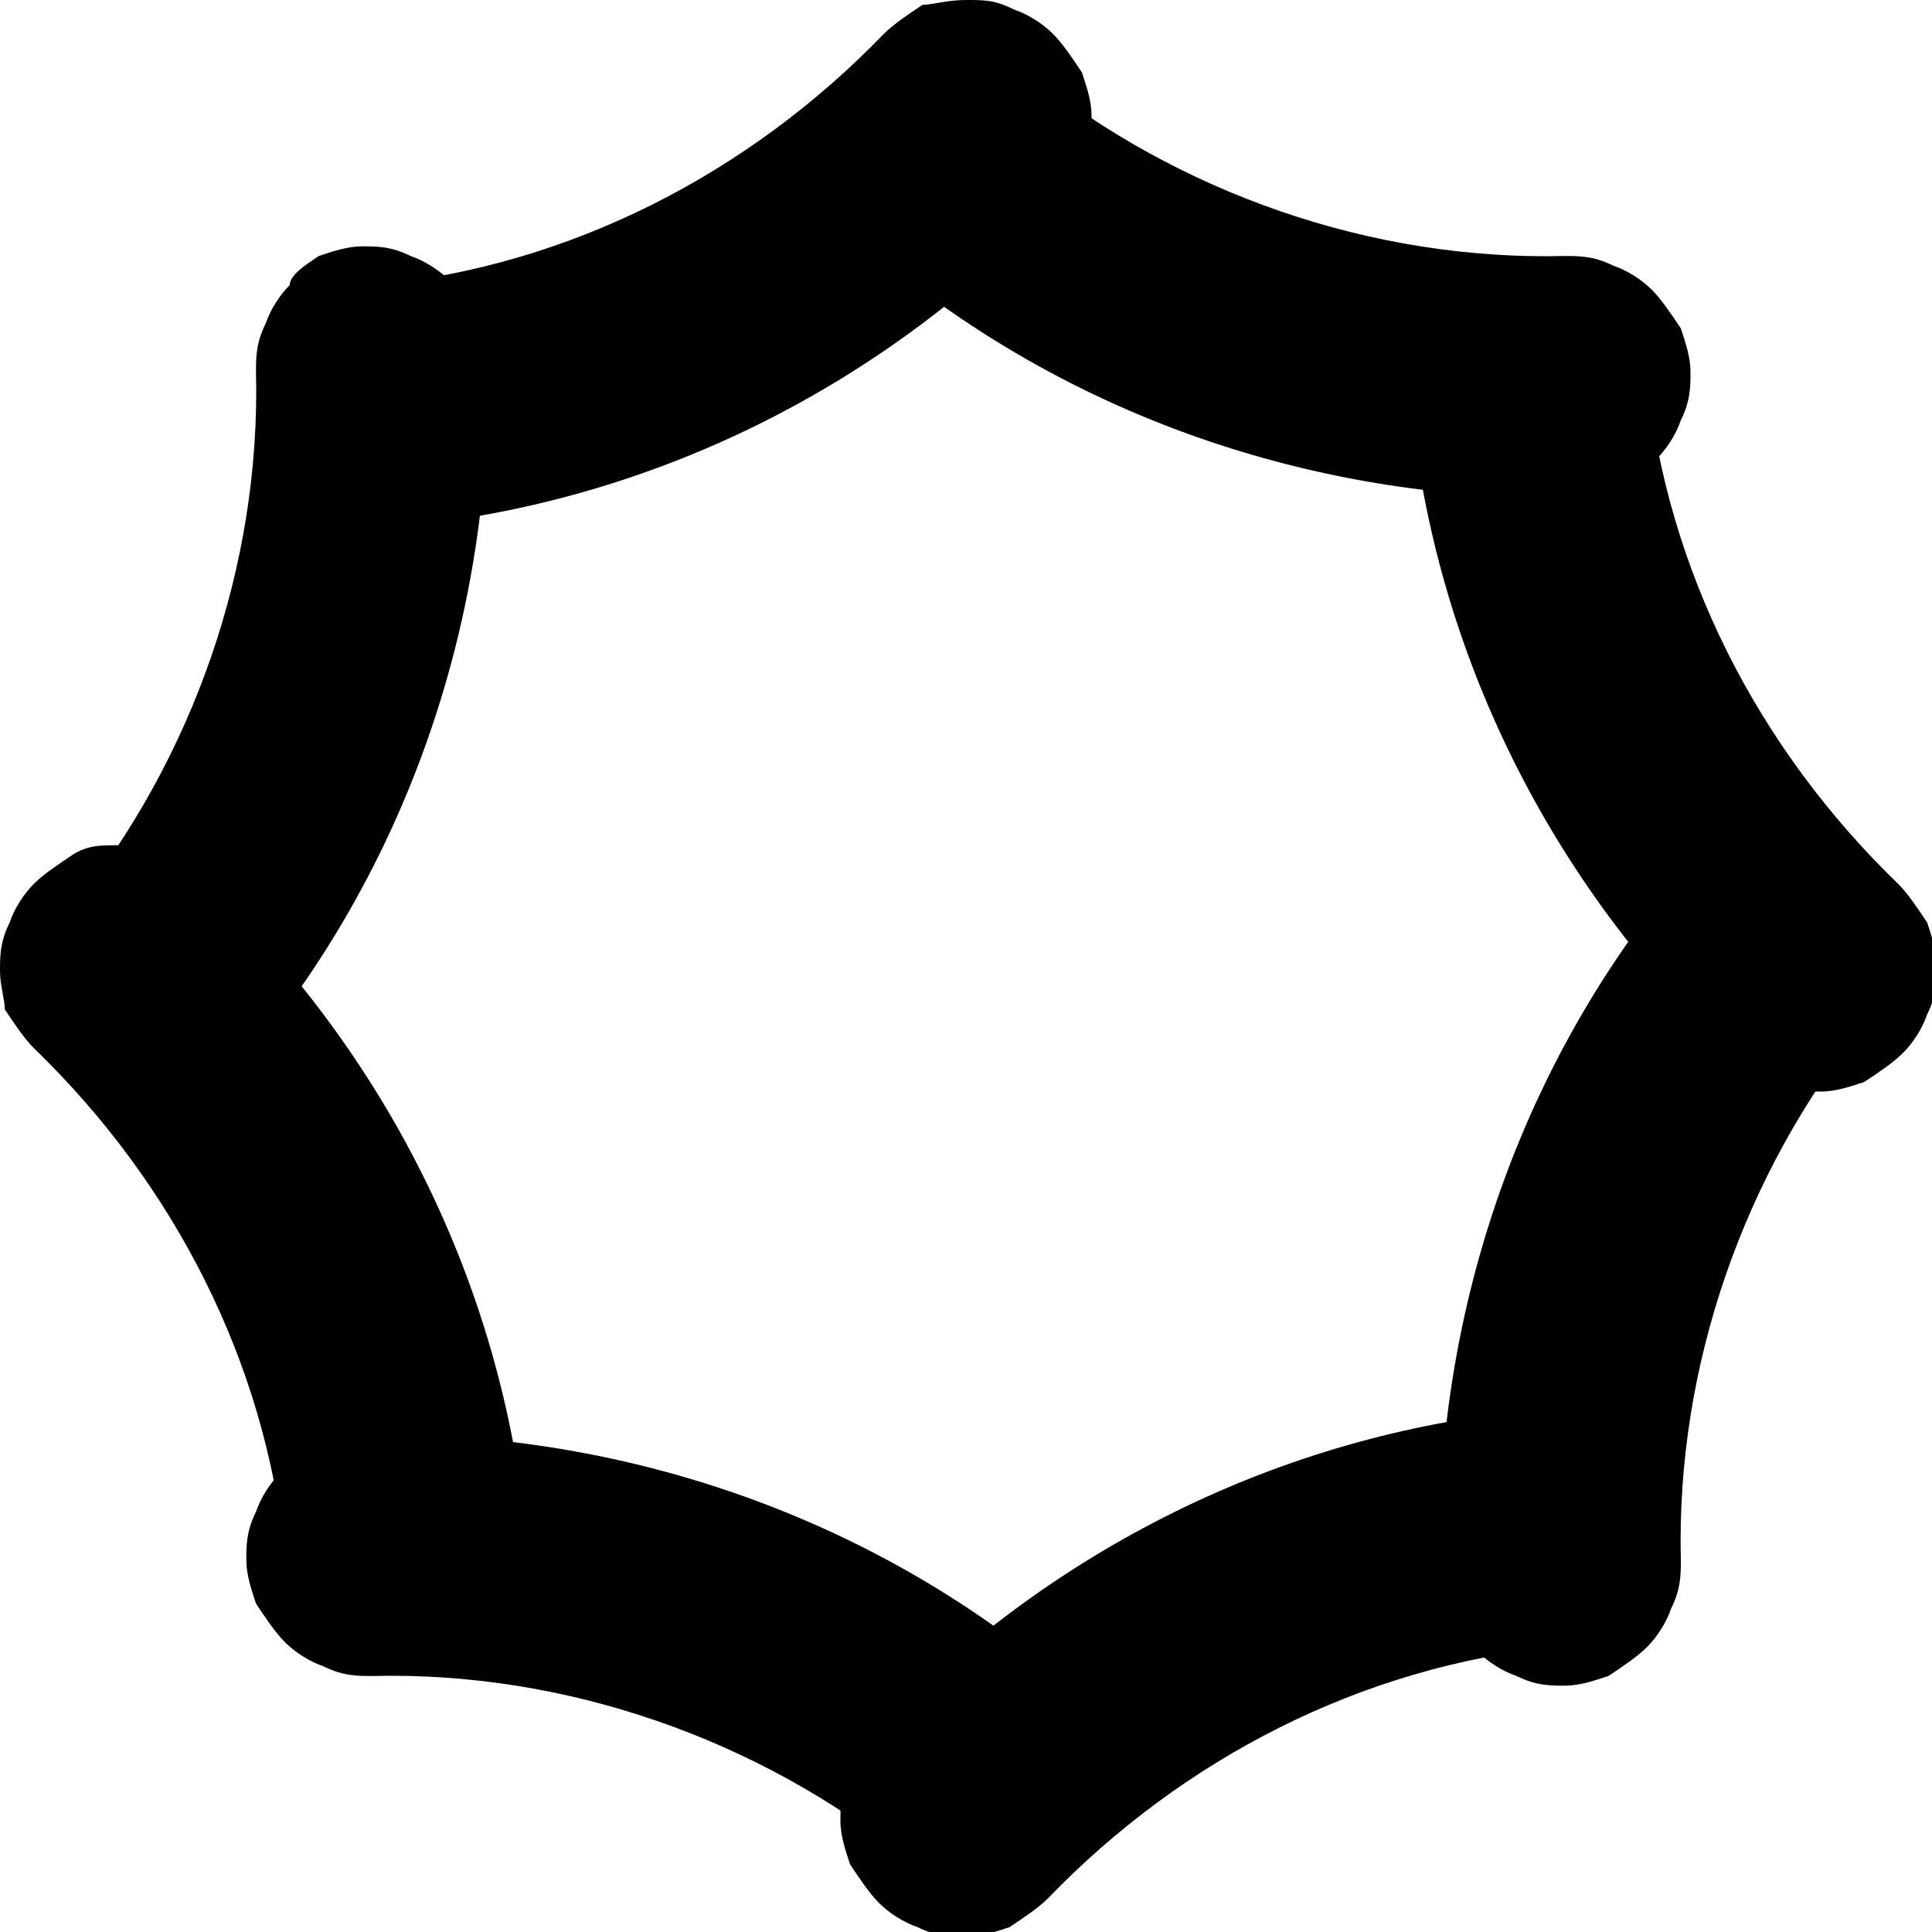
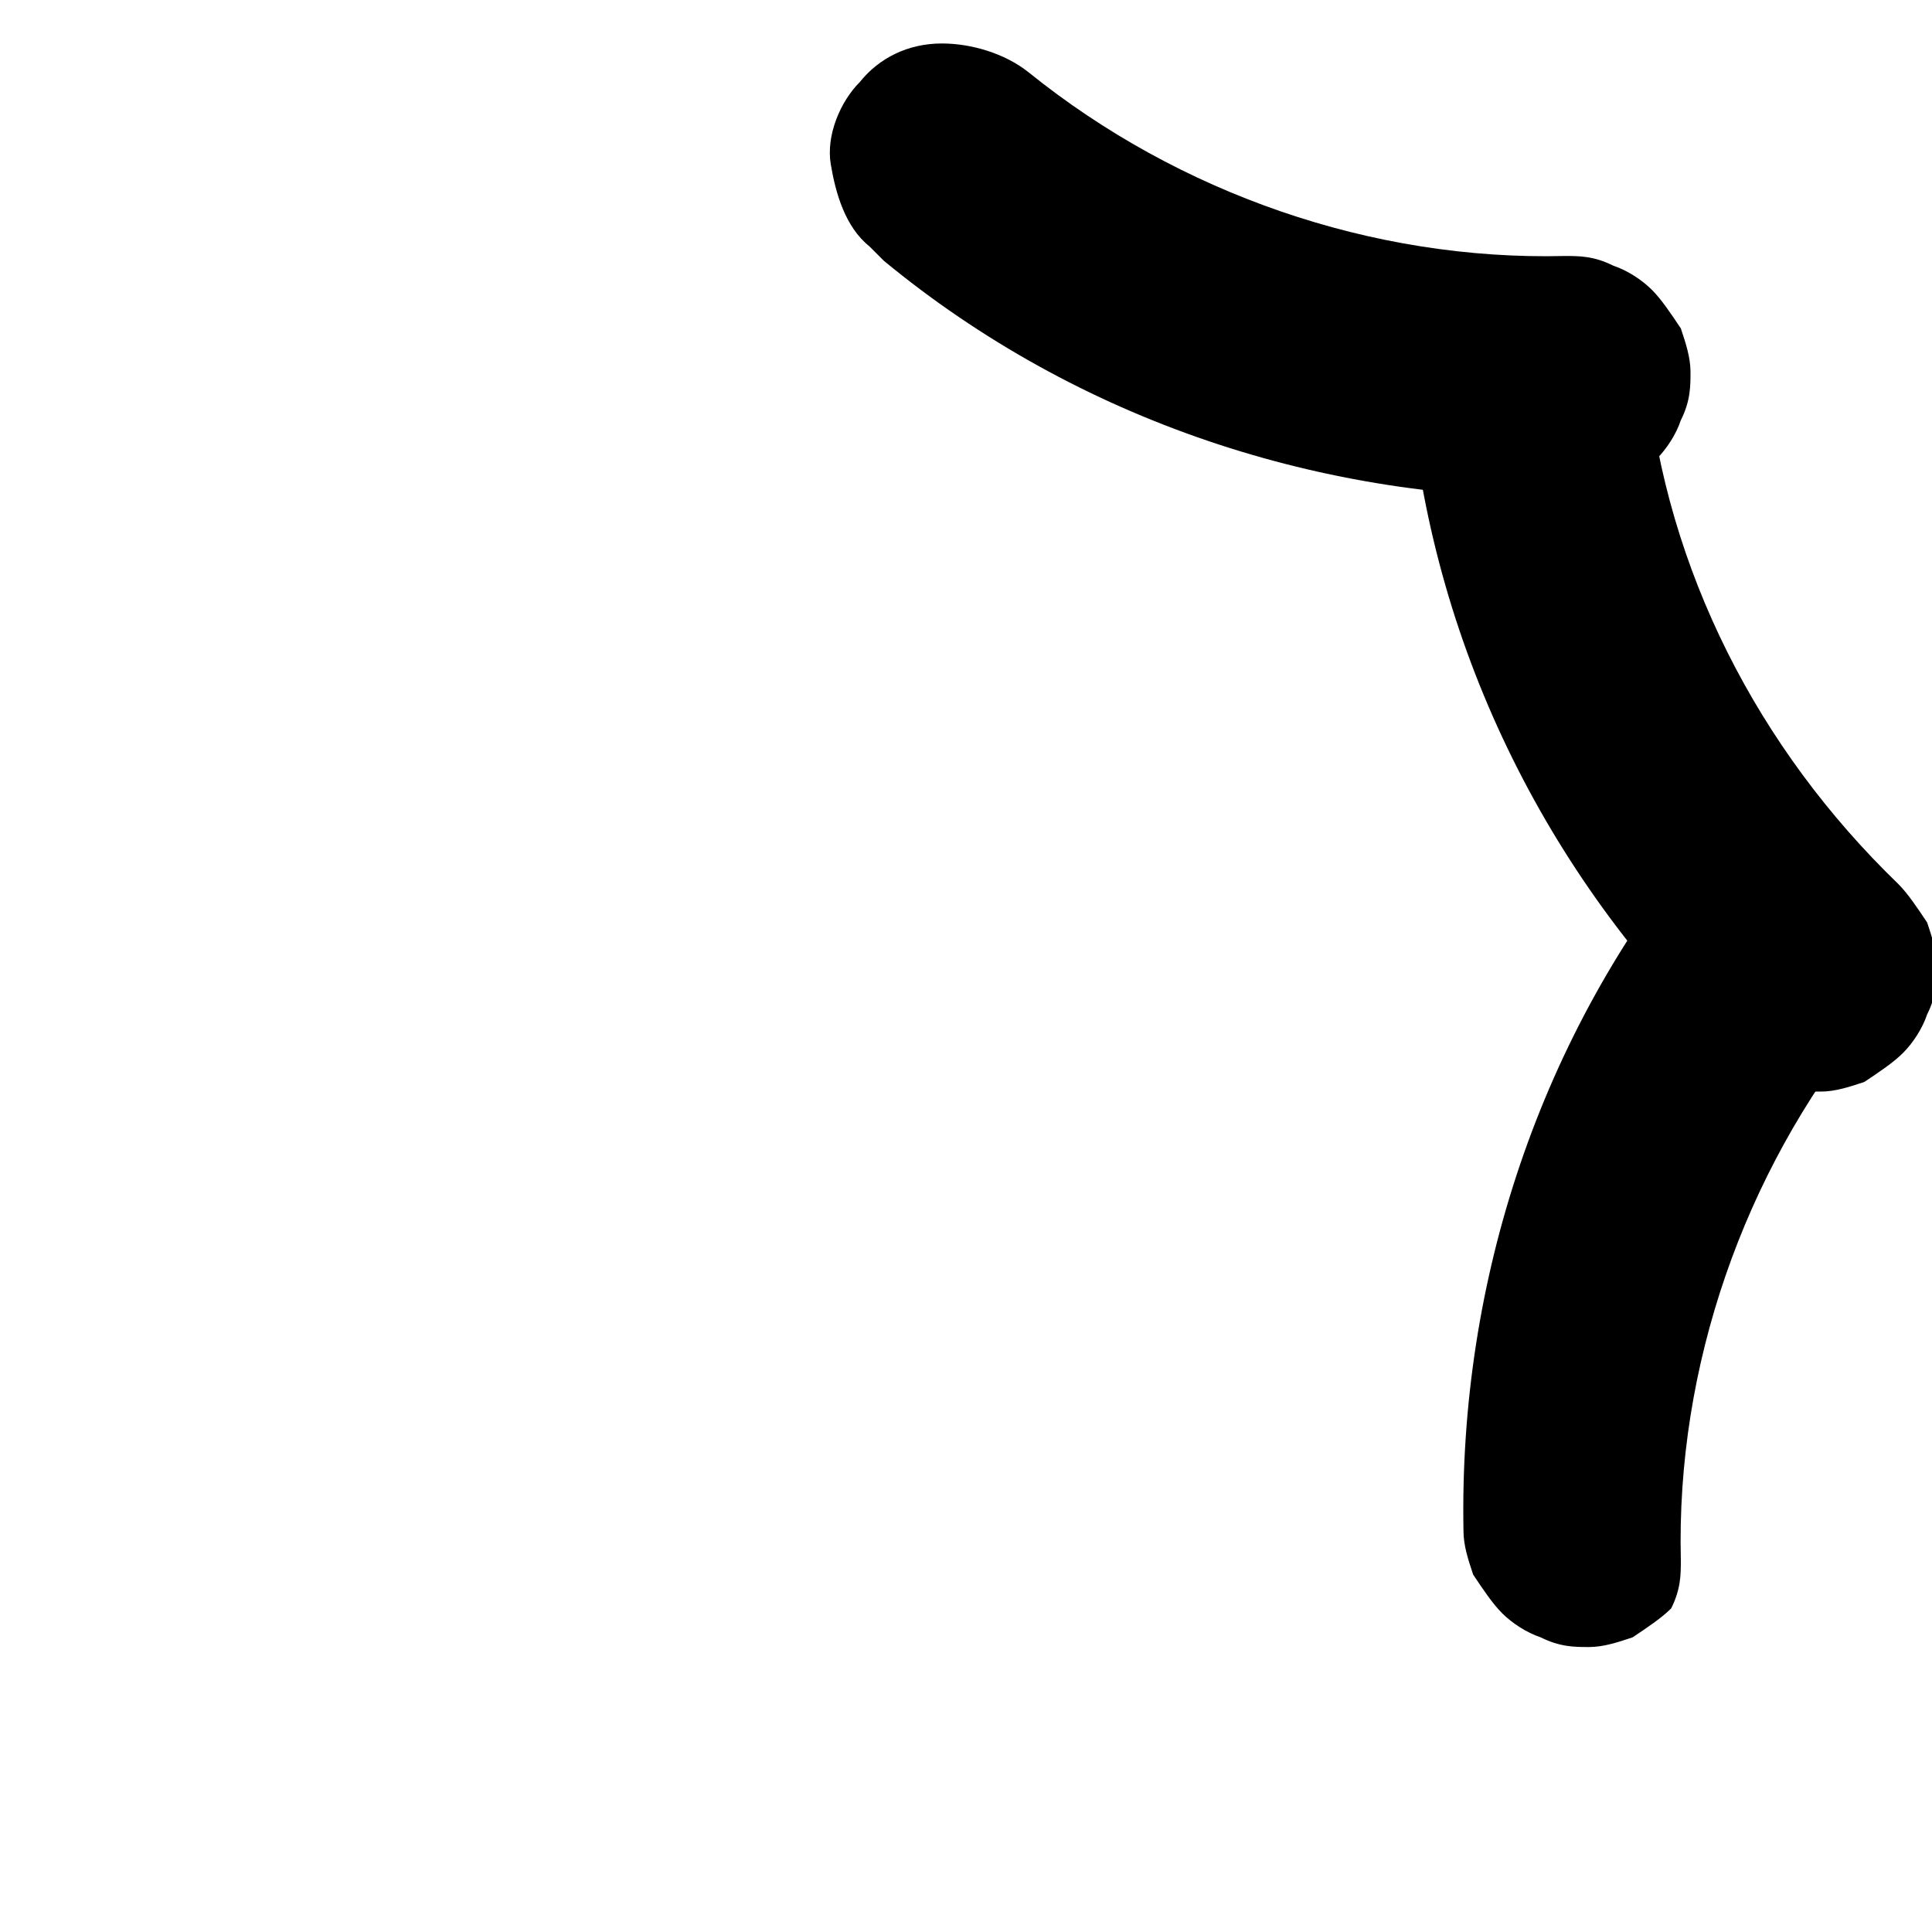
<svg xmlns="http://www.w3.org/2000/svg" version="1.1" id="Layer_1" x="0px" y="0px" viewBox="0 0 40 40" style="" xml:space="preserve">
  <style type="text/css">
  .st0{fill:url(#SVGID_1_);}
	.st1{fill:url(#SVGID_2_);}
	.st2{fill:url(#SVGID_3_);}
	.st3{fill:url(#SVGID_4_);}
	.st4{fill:url(#SVGID_5_);}
	.st5{fill:url(#SVGID_6_);}
	.st6{fill:url(#SVGID_7_);}
	.st7{fill:url(#SVGID_8_);}
 </style>
  <g>
    <g>
      <g>
        <radialGradient id="SVGID_1_" cx="-97.526" cy="209.466" r="1" gradientTransform="matrix(15.548 0 0 -15.545 1536.471 3258.604)" gradientUnits="userSpaceOnUse">
          <stop offset="0.15" style="">
     </stop>
          <stop offset="1" style="">
     </stop>
        </radialGradient>
-         <path class="st0" d="M8,10.9c-0.6,0-1.3-0.2-1.7-0.7c-0.5-0.4-0.7-1-0.8-1.7c0-0.6,0.2-1.3,0.6-1.8c0.4-0.5,1-0.8,1.7-0.8     c4-0.4,7.7-2.3,10.5-5.2c0.2-0.2,0.5-0.4,0.8-0.6C19.3,0.1,19.6,0,20,0s0.6,0,1,0.2c0.3,0.1,0.6,0.3,0.8,0.5     c0.2,0.2,0.4,0.5,0.6,0.8c0.1,0.3,0.2,0.6,0.2,0.9s0,0.6-0.2,1c-0.1,0.3-0.3,0.6-0.5,0.8c-3.6,3.8-8.4,6.2-13.6,6.7     C8.2,10.9,8.1,10.9,8,10.9L8,10.9z">
-     </path>
        <radialGradient id="SVGID_2_" cx="-110.932" cy="232.496" r="1" gradientTransform="matrix(-15.548 0 0 15.545 -1704.885 -3576.604)" gradientUnits="userSpaceOnUse">
          <stop offset="0.15" style="">
     </stop>
          <stop offset="1" style="">
     </stop>
        </radialGradient>
-         <path class="st1" d="M32,29.1c0.6,0,1.3,0.2,1.7,0.7s0.7,1,0.8,1.7c0,0.6-0.2,1.3-0.6,1.8c-0.4,0.5-1,0.8-1.7,0.8     c-4,0.4-7.7,2.3-10.5,5.2c-0.2,0.2-0.5,0.4-0.8,0.6c-0.3,0.1-0.6,0.2-0.9,0.2c-0.3,0-0.6,0-1-0.2c-0.3-0.1-0.6-0.3-0.8-0.5     c-0.2-0.2-0.4-0.5-0.6-0.8c-0.1-0.3-0.2-0.6-0.2-0.9c0-0.3,0-0.6,0.2-1s0.3-0.6,0.5-0.8c3.6-3.8,8.4-6.2,13.6-6.7     C31.9,29.1,31.9,29.1,32,29.1L32,29.1z">
-     </path>
        <radialGradient id="SVGID_3_" cx="-92.714" cy="227.684" r="1" gradientTransform="matrix(9.518751e-16 15.545 15.548 -9.520282e-16 -3502.361 1461.417)" gradientUnits="userSpaceOnUse">
          <stop offset="0.15" style="">
     </stop>
          <stop offset="1" style="">
     </stop>
        </radialGradient>
        <path class="st2" d="M29.1,8c0-0.6,0.2-1.3,0.7-1.7c0.4-0.5,1-0.7,1.7-0.8c0.6,0,1.3,0.2,1.8,0.6c0.5,0.4,0.8,1,0.8,1.7     c0.4,4,2.3,7.7,5.2,10.5c0.2,0.2,0.4,0.5,0.6,0.8c0.1,0.3,0.2,0.6,0.2,0.9c0,0.3,0,0.6-0.2,1c-0.1,0.3-0.3,0.6-0.5,0.8     c-0.2,0.2-0.5,0.4-0.8,0.6c-0.3,0.1-0.6,0.2-0.9,0.2c-0.3,0-0.6,0-1-0.2c-0.3-0.1-0.6-0.3-0.8-0.5c-3.8-3.6-6.2-8.4-6.7-13.6     C29.1,8.2,29.1,8.1,29.1,8L29.1,8z">
    </path>
        <radialGradient id="SVGID_4_" cx="-115.744" cy="214.279" r="1" gradientTransform="matrix(9.518751e-16 -15.545 -15.548 -9.520282e-16 3333.947 -1779.417)" gradientUnits="userSpaceOnUse">
          <stop offset="0.15" style="">
     </stop>
          <stop offset="1" style="">
     </stop>
        </radialGradient>
-         <path class="st3" d="M10.9,32c0,0.6-0.2,1.3-0.7,1.7c-0.4,0.5-1,0.7-1.7,0.8c-0.6,0-1.3-0.2-1.8-0.6c-0.5-0.4-0.8-1-0.8-1.7     c-0.4-4-2.3-7.7-5.2-10.5c-0.2-0.2-0.4-0.5-0.6-0.8C0.1,20.7,0,20.4,0,20.1c0-0.3,0-0.6,0.2-1c0.1-0.3,0.3-0.6,0.5-0.8     c0.2-0.2,0.5-0.4,0.8-0.6s0.6-0.2,0.9-0.2c0.3,0,0.6,0,1,0.2c0.3,0.1,0.6,0.3,0.8,0.5c3.8,3.6,6.2,8.4,6.7,13.6     C10.9,31.8,10.9,31.9,10.9,32L10.9,32z">
-     </path>
        <radialGradient id="SVGID_5_" cx="-91.348" cy="217.578" r="1" gradientTransform="matrix(10.994 10.992 10.992 -10.994 -1354.829 3403.822)" gradientUnits="userSpaceOnUse">
          <stop offset="0.15" style="">
     </stop>
          <stop offset="1" style="">
     </stop>
        </radialGradient>
        <path class="st4" d="M18,5.1c-0.5-0.4-0.7-1.1-0.8-1.7s0.2-1.3,0.6-1.7c0.4-0.5,1-0.8,1.7-0.8c0.6,0,1.3,0.2,1.8,0.6     c3.1,2.5,7.1,3.9,11.1,3.8c0.3,0,0.6,0,1,0.2c0.3,0.1,0.6,0.3,0.8,0.5c0.2,0.2,0.4,0.5,0.6,0.8c0.1,0.3,0.2,0.6,0.2,0.9     c0,0.3,0,0.6-0.2,1c-0.1,0.3-0.3,0.6-0.5,0.8c-0.2,0.2-0.5,0.4-0.8,0.6c-0.3,0.1-0.6,0.2-0.9,0.2c-5.2,0.1-10.3-1.6-14.3-4.9     C18.1,5.2,18,5.1,18,5.1L18,5.1z">
    </path>
        <radialGradient id="SVGID_6_" cx="-117.11" cy="224.384" r="1" gradientTransform="matrix(-10.994 -10.992 -10.992 10.994 1186.389 -3721.831)" gradientUnits="userSpaceOnUse">
          <stop offset="0.15" style="">
     </stop>
          <stop offset="1" style="">
     </stop>
        </radialGradient>
-         <path class="st5" d="M22.1,34.9c0.5,0.4,0.7,1.1,0.8,1.7c0,0.6-0.2,1.3-0.6,1.7c-0.4,0.5-1,0.8-1.7,0.8c-0.6,0-1.3-0.2-1.8-0.6     c-3.1-2.5-7.1-3.9-11.1-3.8c-0.3,0-0.6,0-1-0.2c-0.3-0.1-0.6-0.3-0.8-0.5c-0.2-0.2-0.4-0.5-0.6-0.8c-0.1-0.3-0.2-0.6-0.2-0.9     s0-0.6,0.2-1c0.1-0.3,0.3-0.6,0.5-0.8c0.2-0.2,0.5-0.4,0.8-0.6c0.3-0.1,0.6-0.2,0.9-0.2c5.2-0.1,10.3,1.6,14.3,4.9     C21.9,34.8,22,34.9,22.1,34.9L22.1,34.9z">
-     </path>
        <radialGradient id="SVGID_7_" cx="-100.829" cy="233.863" r="1" gradientTransform="matrix(-10.994 10.992 10.992 10.994 -3646.811 -1430.223)" gradientUnits="userSpaceOnUse">
          <stop offset="0.15" style="">
     </stop>
          <stop offset="1" style="">
     </stop>
        </radialGradient>
-         <path class="st6" d="M35,17.9c0.4-0.5,1.1-0.7,1.7-0.8s1.3,0.2,1.7,0.6c0.5,0.4,0.8,1,0.8,1.7c0,0.6-0.2,1.3-0.6,1.8     c-2.5,3.1-3.9,7.1-3.8,11.1c0,0.3,0,0.6-0.2,1c-0.1,0.3-0.3,0.6-0.5,0.8c-0.2,0.2-0.5,0.4-0.8,0.6c-0.3,0.1-0.6,0.2-0.9,0.2     c-0.3,0-0.6,0-1-0.2c-0.3-0.1-0.6-0.3-0.8-0.5c-0.2-0.2-0.4-0.5-0.6-0.8c-0.1-0.3-0.2-0.6-0.2-0.9c-0.1-5.2,1.6-10.3,4.9-14.3     C34.8,18.1,34.9,18,35,17.9L35,17.9z">
+         <path class="st6" d="M35,17.9c0.4-0.5,1.1-0.7,1.7-0.8s1.3,0.2,1.7,0.6c0.5,0.4,0.8,1,0.8,1.7c0,0.6-0.2,1.3-0.6,1.8     c-2.5,3.1-3.9,7.1-3.8,11.1c0,0.3,0,0.6-0.2,1c-0.2,0.2-0.5,0.4-0.8,0.6c-0.3,0.1-0.6,0.2-0.9,0.2     c-0.3,0-0.6,0-1-0.2c-0.3-0.1-0.6-0.3-0.8-0.5c-0.2-0.2-0.4-0.5-0.6-0.8c-0.1-0.3-0.2-0.6-0.2-0.9c-0.1-5.2,1.6-10.3,4.9-14.3     C34.8,18.1,34.9,18,35,17.9L35,17.9z">
    </path>
        <radialGradient id="SVGID_8_" cx="-107.63" cy="208.1" r="1" gradientTransform="matrix(10.994 -10.992 -10.992 -10.994 3478.406 1112.198)" gradientUnits="userSpaceOnUse">
          <stop offset="0.15" style="">
     </stop>
          <stop offset="1" style="">
     </stop>
        </radialGradient>
-         <path class="st7" d="M5.1,22.1c-0.4,0.5-1.1,0.7-1.7,0.8c-0.6,0-1.3-0.2-1.7-0.6c-0.5-0.4-0.8-1-0.8-1.7c0-0.6,0.2-1.3,0.6-1.8     c2.5-3.1,3.9-7.1,3.8-11.1c0-0.3,0-0.6,0.2-1c0.1-0.3,0.3-0.6,0.5-0.8C6,5.7,6.3,5.5,6.6,5.3c0.3-0.1,0.6-0.2,0.9-0.2     c0.3,0,0.6,0,1,0.2c0.3,0.1,0.6,0.3,0.8,0.5C9.6,6,9.7,6.3,9.9,6.6c0.1,0.3,0.2,0.6,0.2,0.9c0.1,5.2-1.6,10.3-4.9,14.3     C5.2,21.9,5.1,22,5.1,22.1L5.1,22.1z">
-     </path>
      </g>
    </g>
  </g>
</svg>